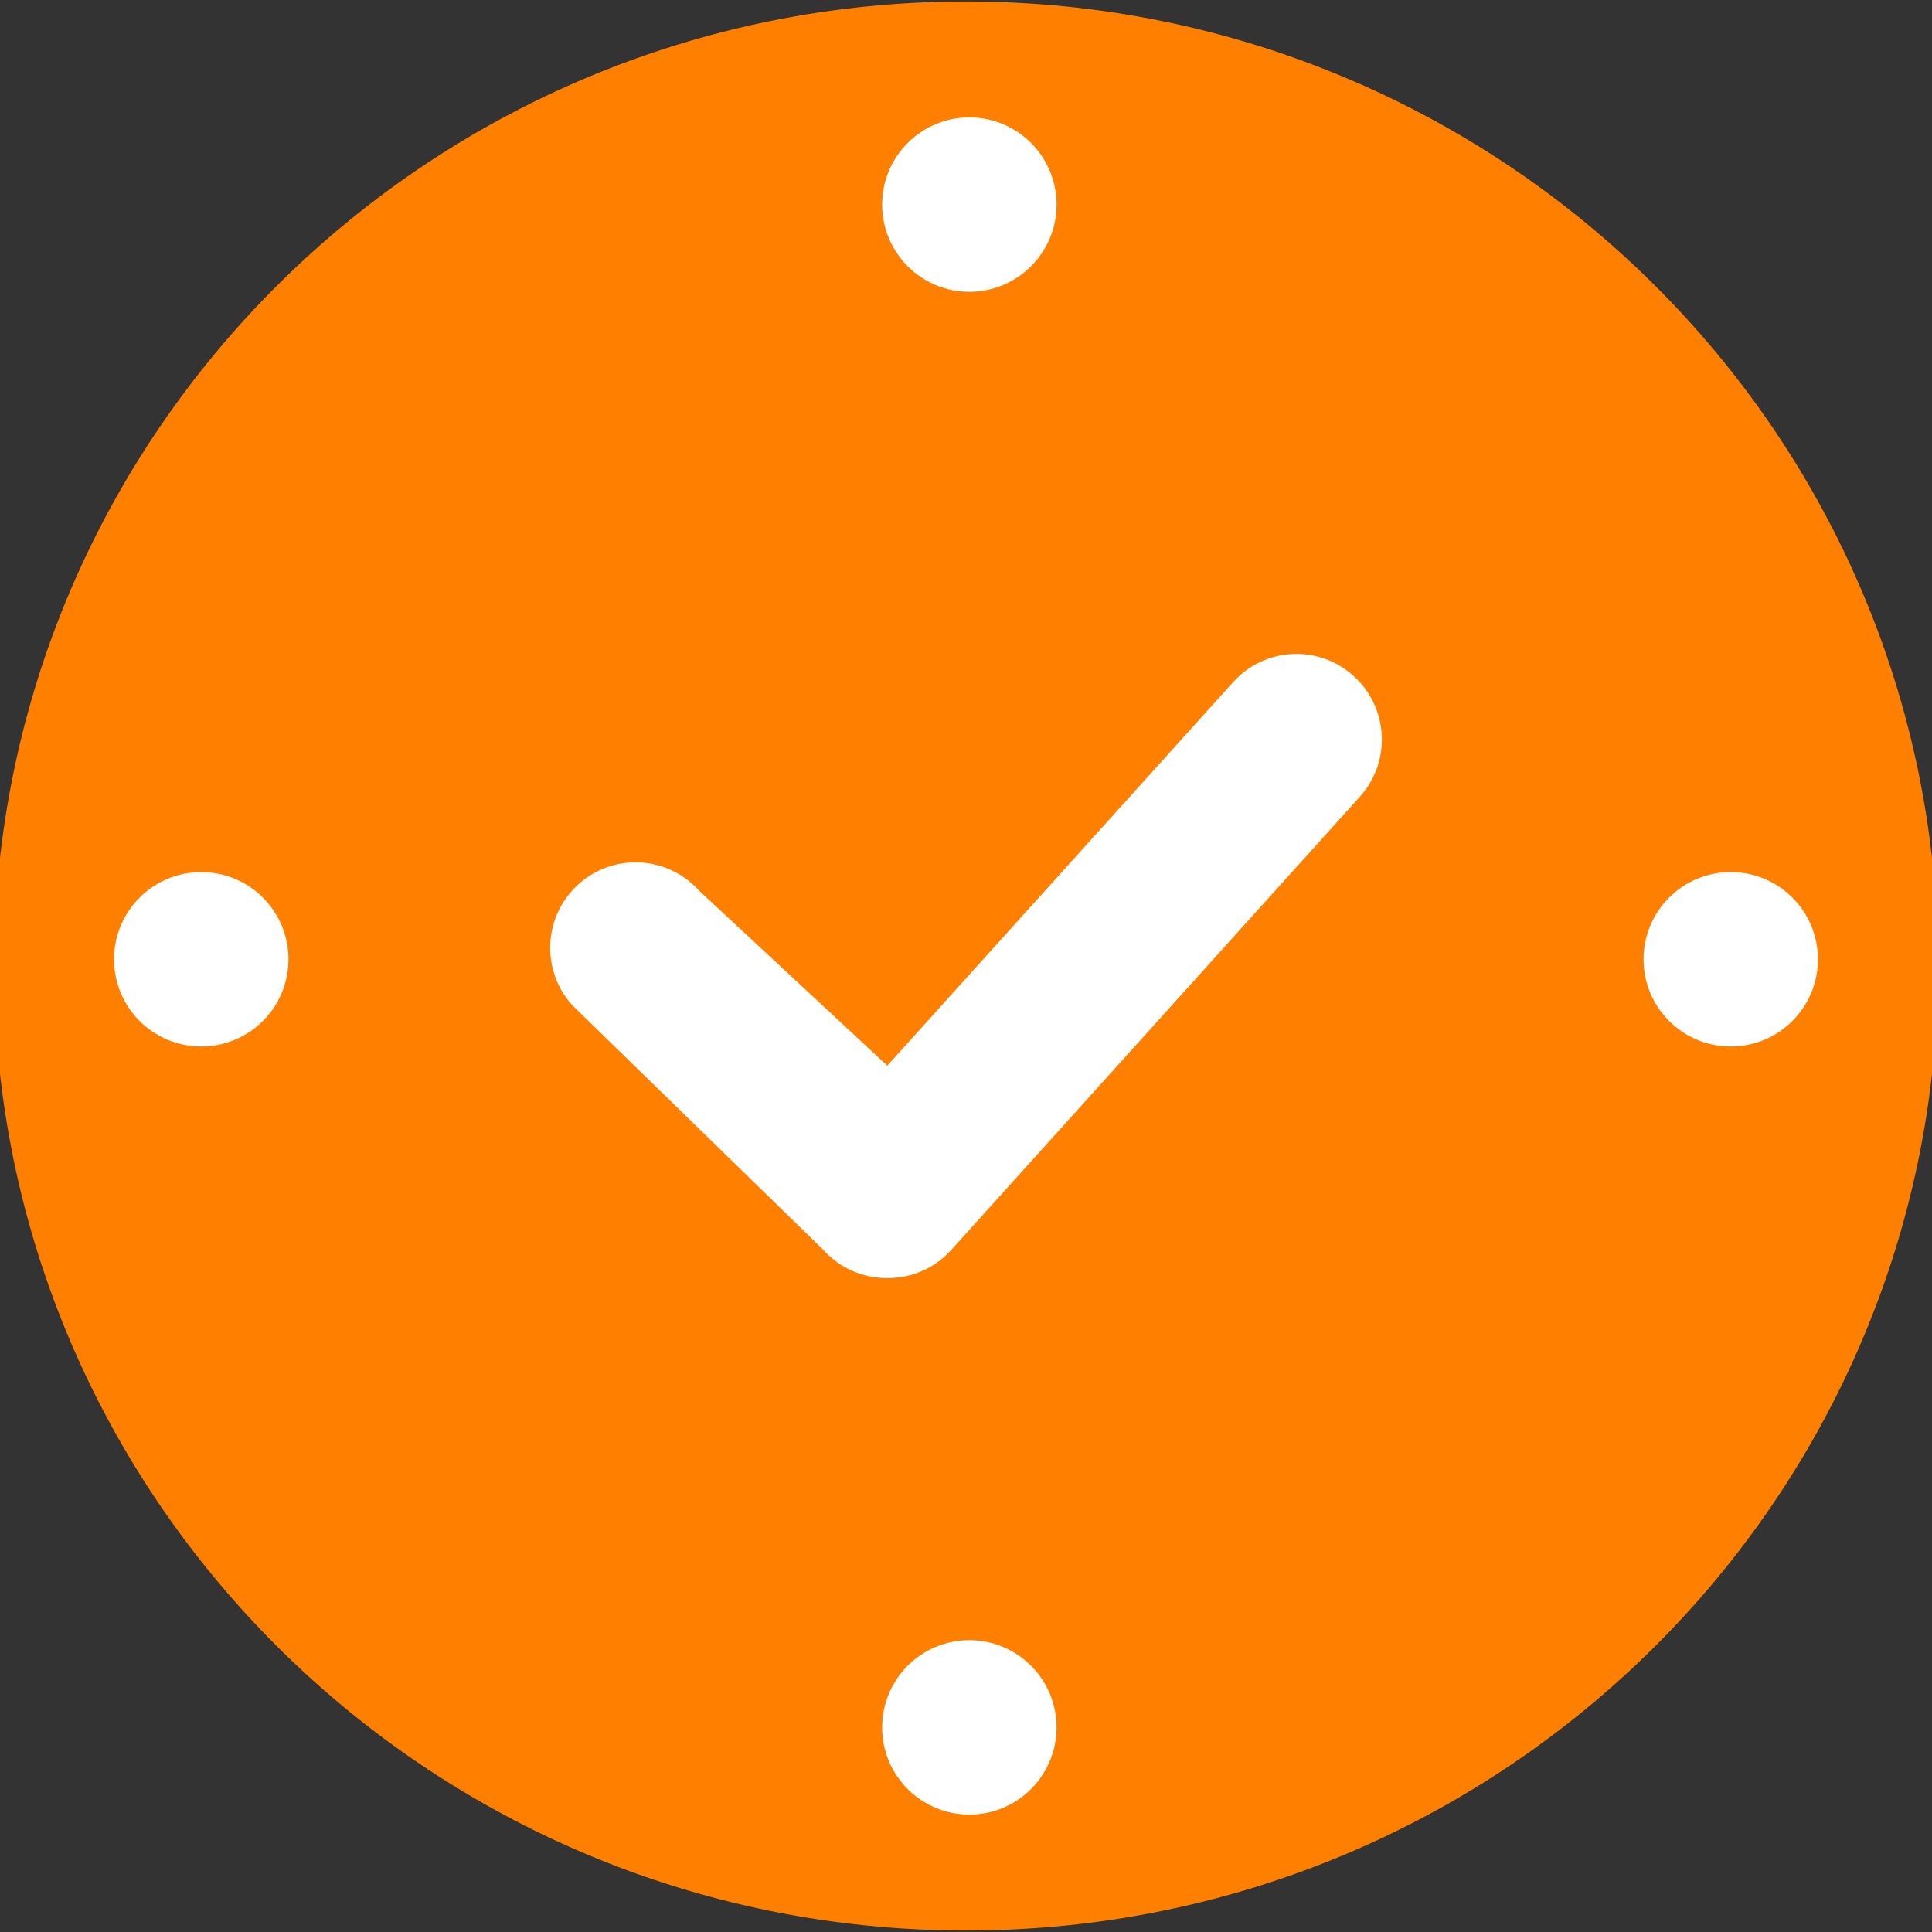
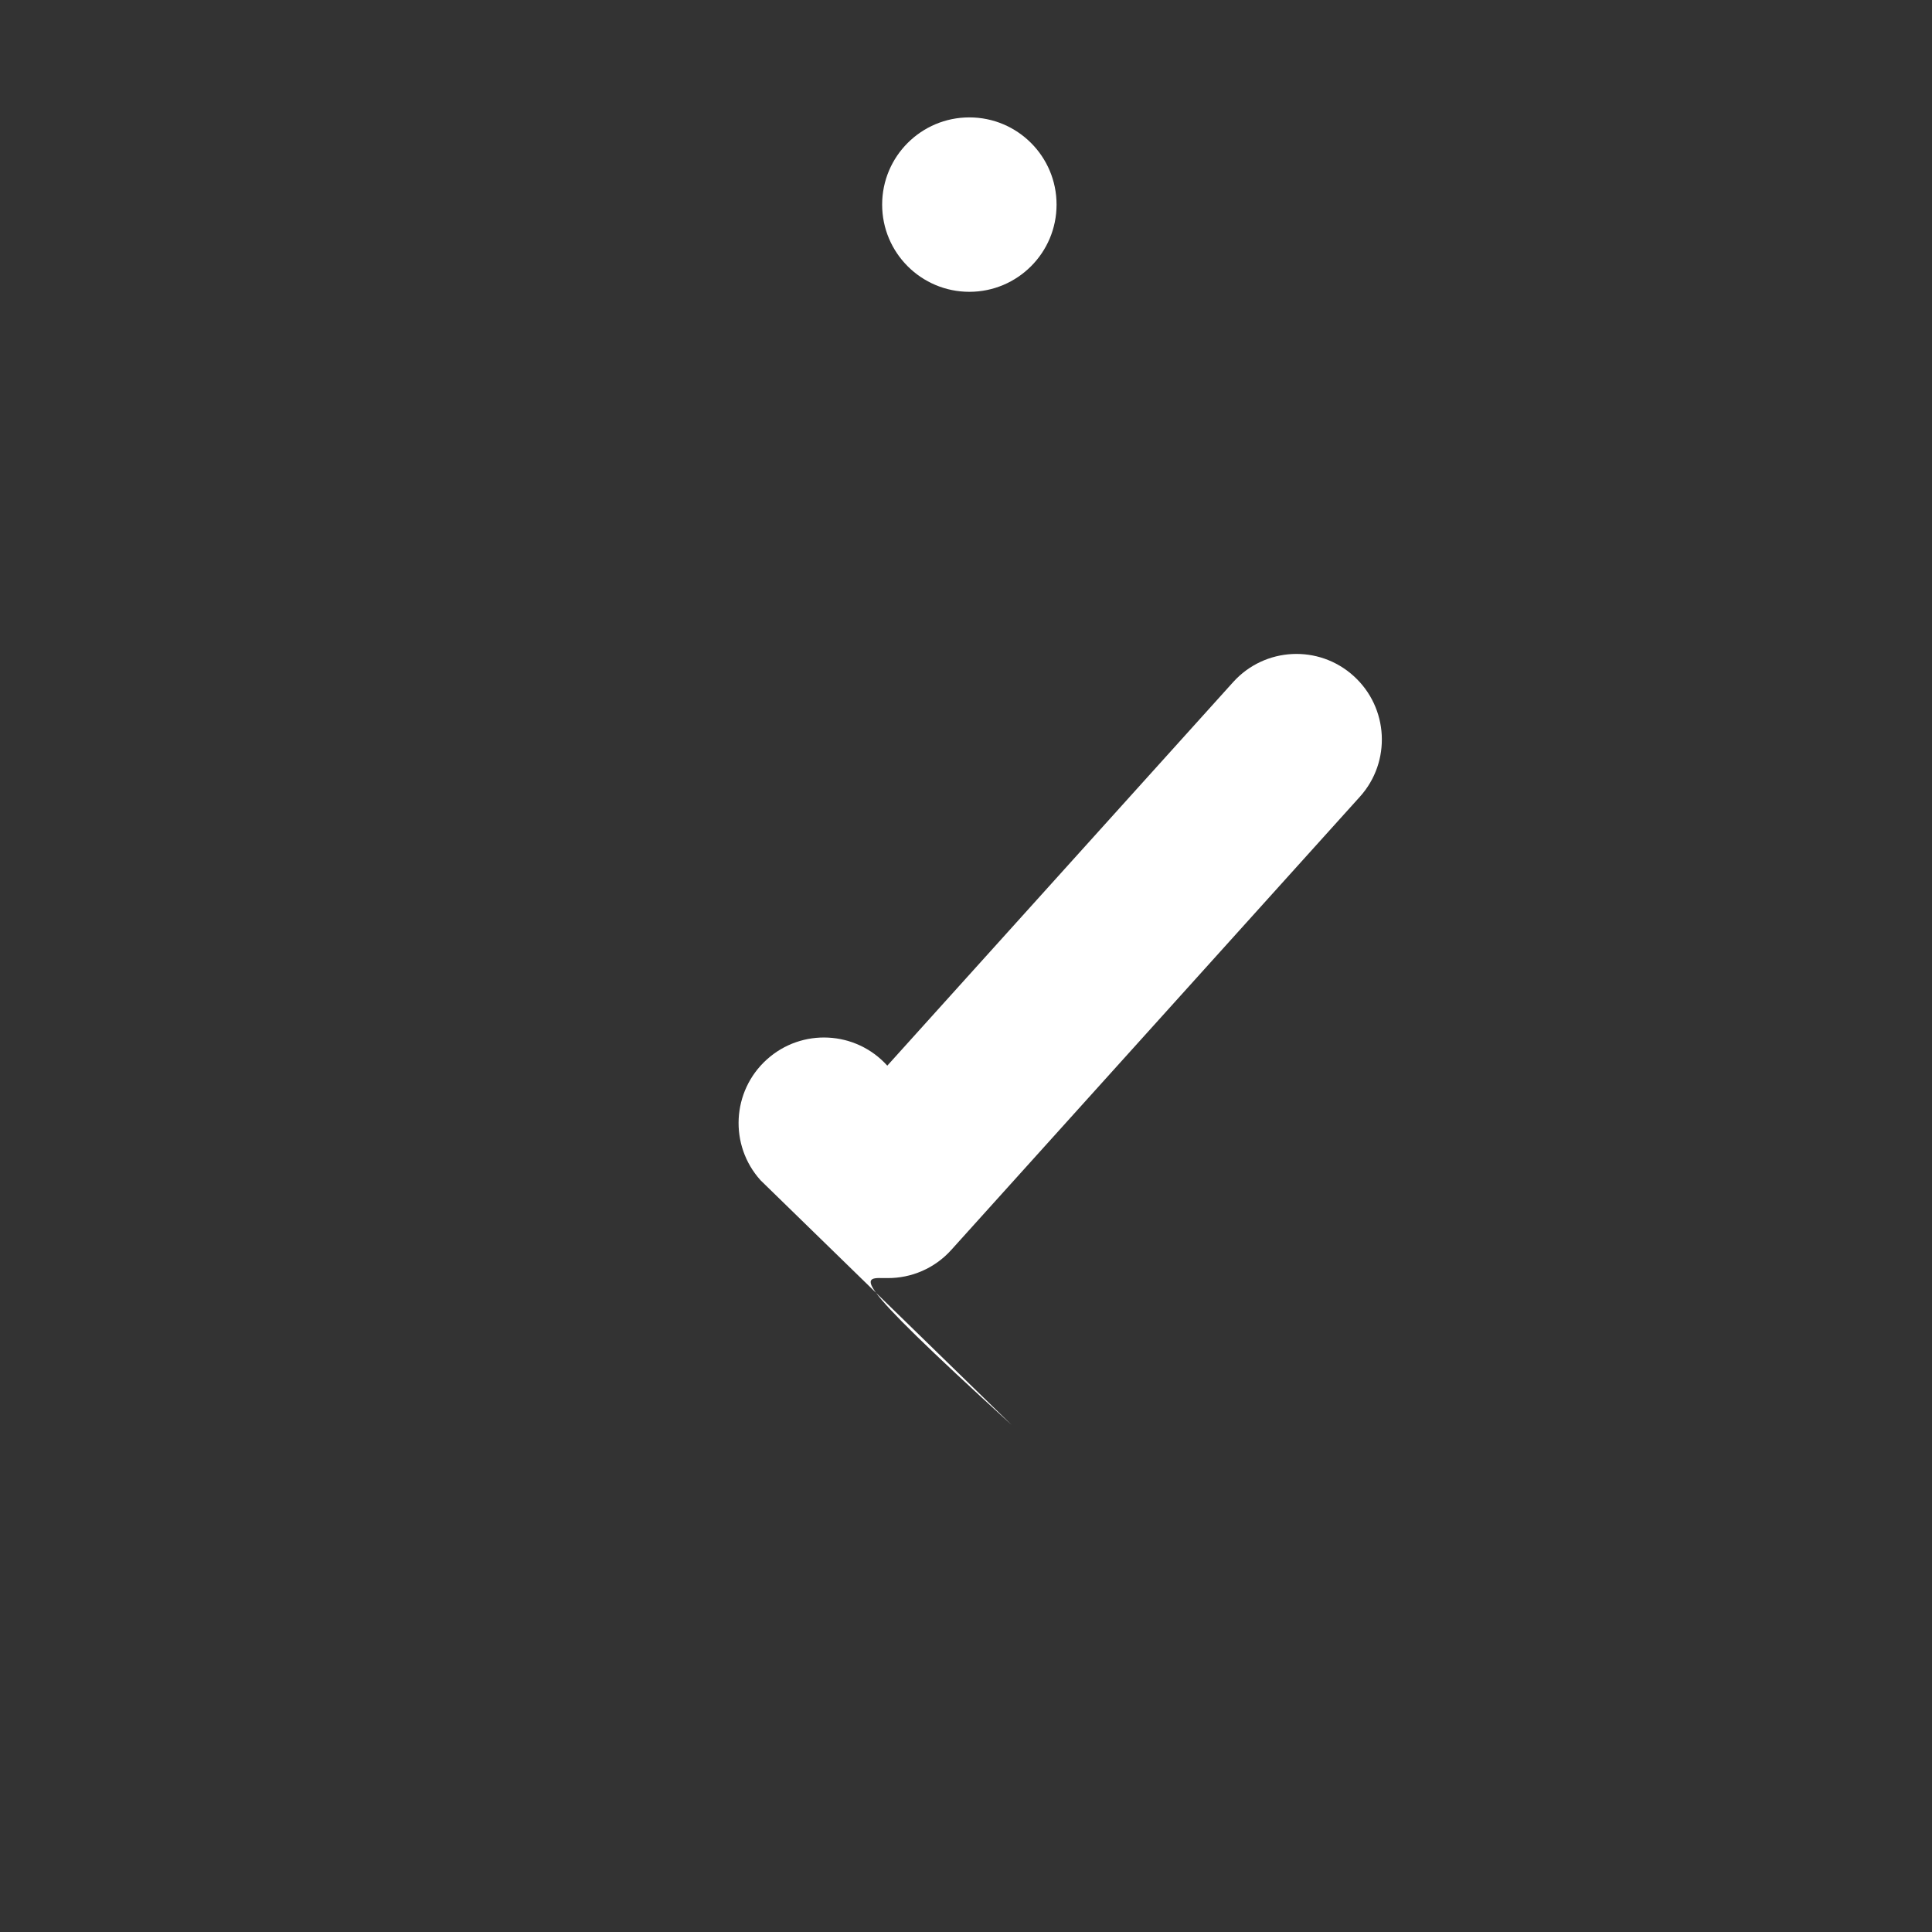
<svg xmlns="http://www.w3.org/2000/svg" version="1.1" id="Layer_1" x="0px" y="0px" width="72px" height="72px" viewBox="0 0 72 72" enable-background="new 0 0 72 72" xml:space="preserve">
  <rect x="0" y="0" width="72" height="72" fill="#333333" stroke="none" />
  <g>
-     <path fill="#FF7F00" d="M2.345,35.955c0-18.5,15.12-33.49,33.771-33.49c18.659,0,33.778,14.99,33.778,33.49   c0,18.49-15.119,33.49-33.778,33.49C17.465,69.445,2.345,54.445,2.345,35.955z" />
-     <path fill="#FF7F00" d="M36.005,3.675c-17.97,0-32.58,14.49-32.58,32.3c0,17.811,14.61,32.371,32.58,32.371   c17.96,0,32.579-14.561,32.579-32.371S53.965,3.675,36.005,3.675z M36.005,71.945c-20.01,0-36.229-16.092-36.229-35.95   c0-19.851,16.22-35.94,36.229-35.94c19.999,0,36.22,16.09,36.22,35.94C72.225,55.854,56.004,71.945,36.005,71.945z" />
-   </g>
-   <path fill="#FFFFFF" d="M33.067,47.63c0.896,0.009,1.769-0.364,2.385-1.05L50.68,29.691c1.176-1.305,1.071-3.32-0.234-4.499  c-1.303-1.18-3.314-1.077-4.49,0.228L33.067,39.714l-7.021-6.528c-1.176-1.304-3.188-1.407-4.492-0.228  c-1.304,1.179-1.408,3.194-0.231,4.5l9.361,9.122C31.3,47.266,32.173,47.639,33.067,47.63z" />
+     </g>
+   <path fill="#FFFFFF" d="M33.067,47.63c0.896,0.009,1.769-0.364,2.385-1.05L50.68,29.691c1.176-1.305,1.071-3.32-0.234-4.499  c-1.303-1.18-3.314-1.077-4.49,0.228L33.067,39.714c-1.176-1.304-3.188-1.407-4.492-0.228  c-1.304,1.179-1.408,3.194-0.231,4.5l9.361,9.122C31.3,47.266,32.173,47.639,33.067,47.63z" />
  <g>
    <circle fill="#FFFFFF" cx="36.125" cy="7.625" r="3.25" />
-     <circle fill="#FFFFFF" cx="36.125" cy="64.375" r="3.25" />
-     <circle fill="#FFFFFF" cx="7.5" cy="35.75" r="3.25" />
-     <circle fill="#FFFFFF" cx="64.5" cy="35.75" r="3.25" />
  </g>
</svg>